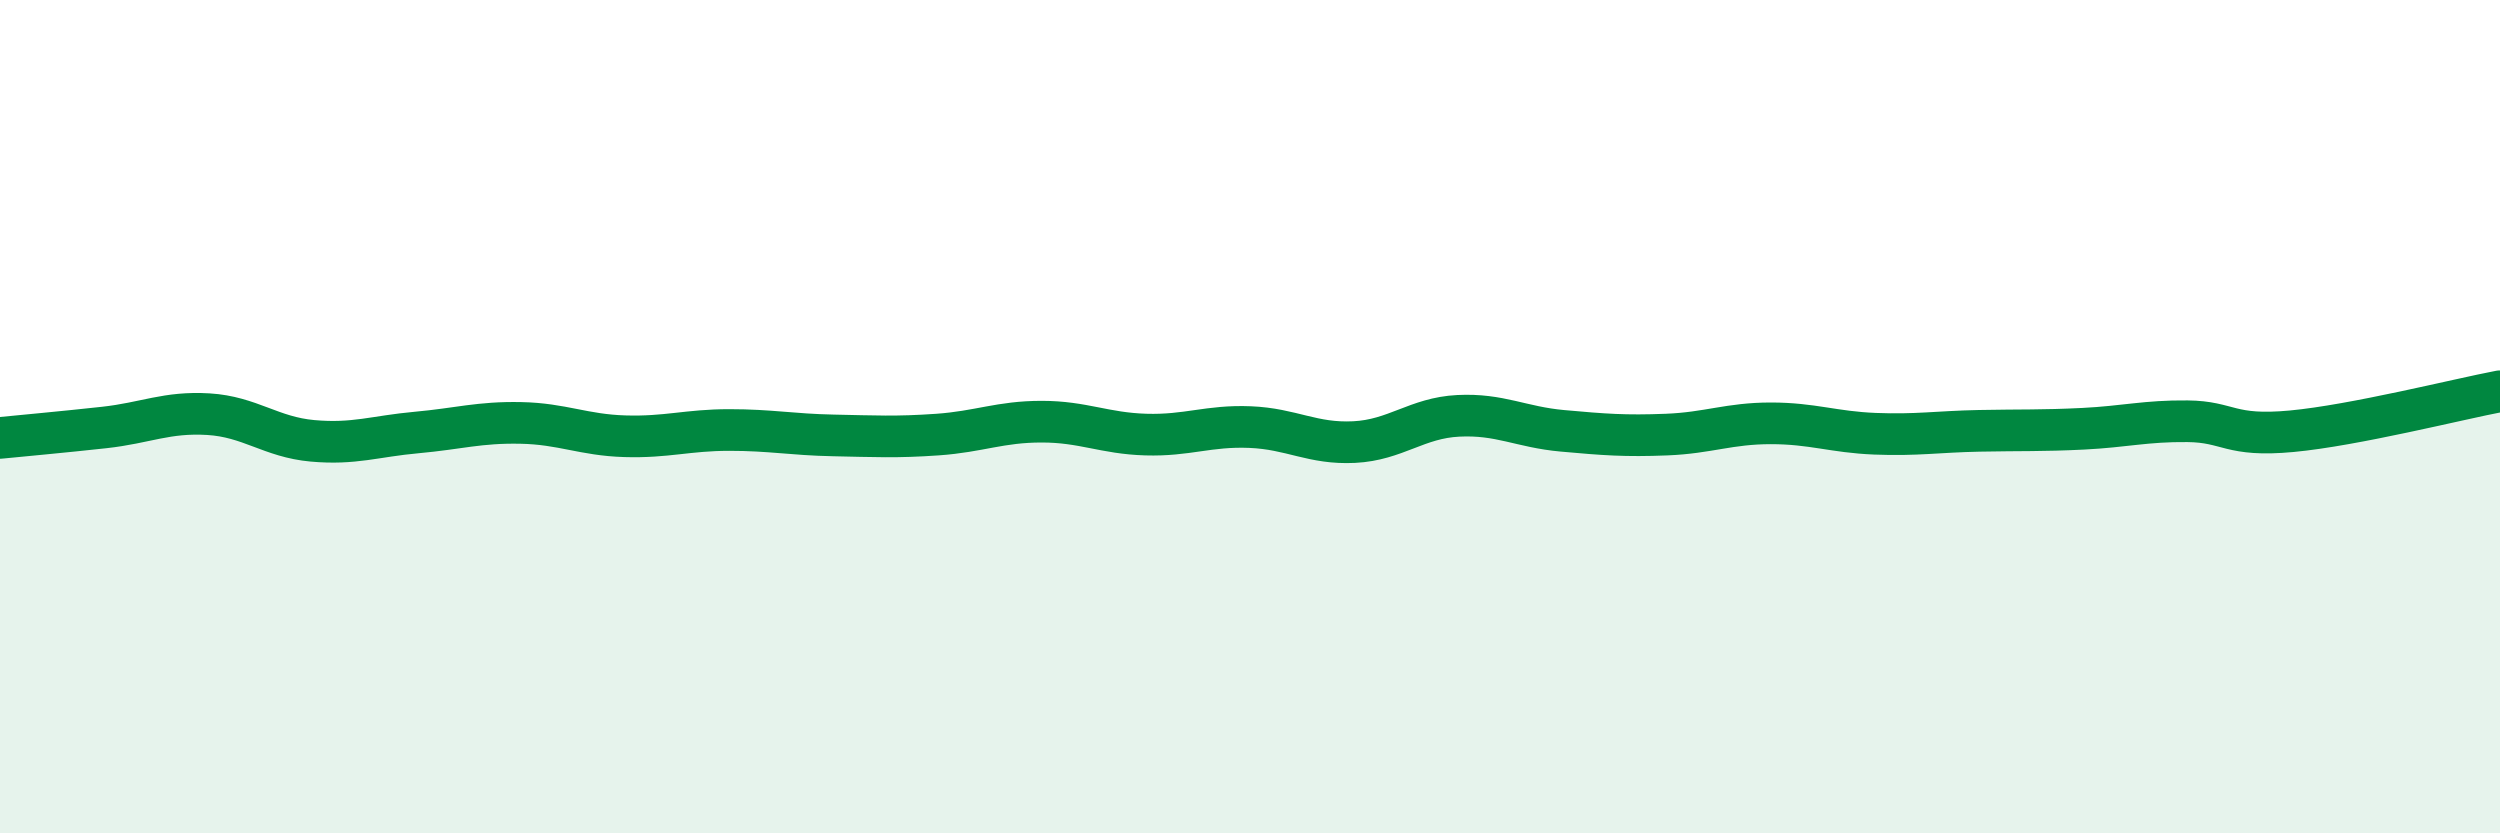
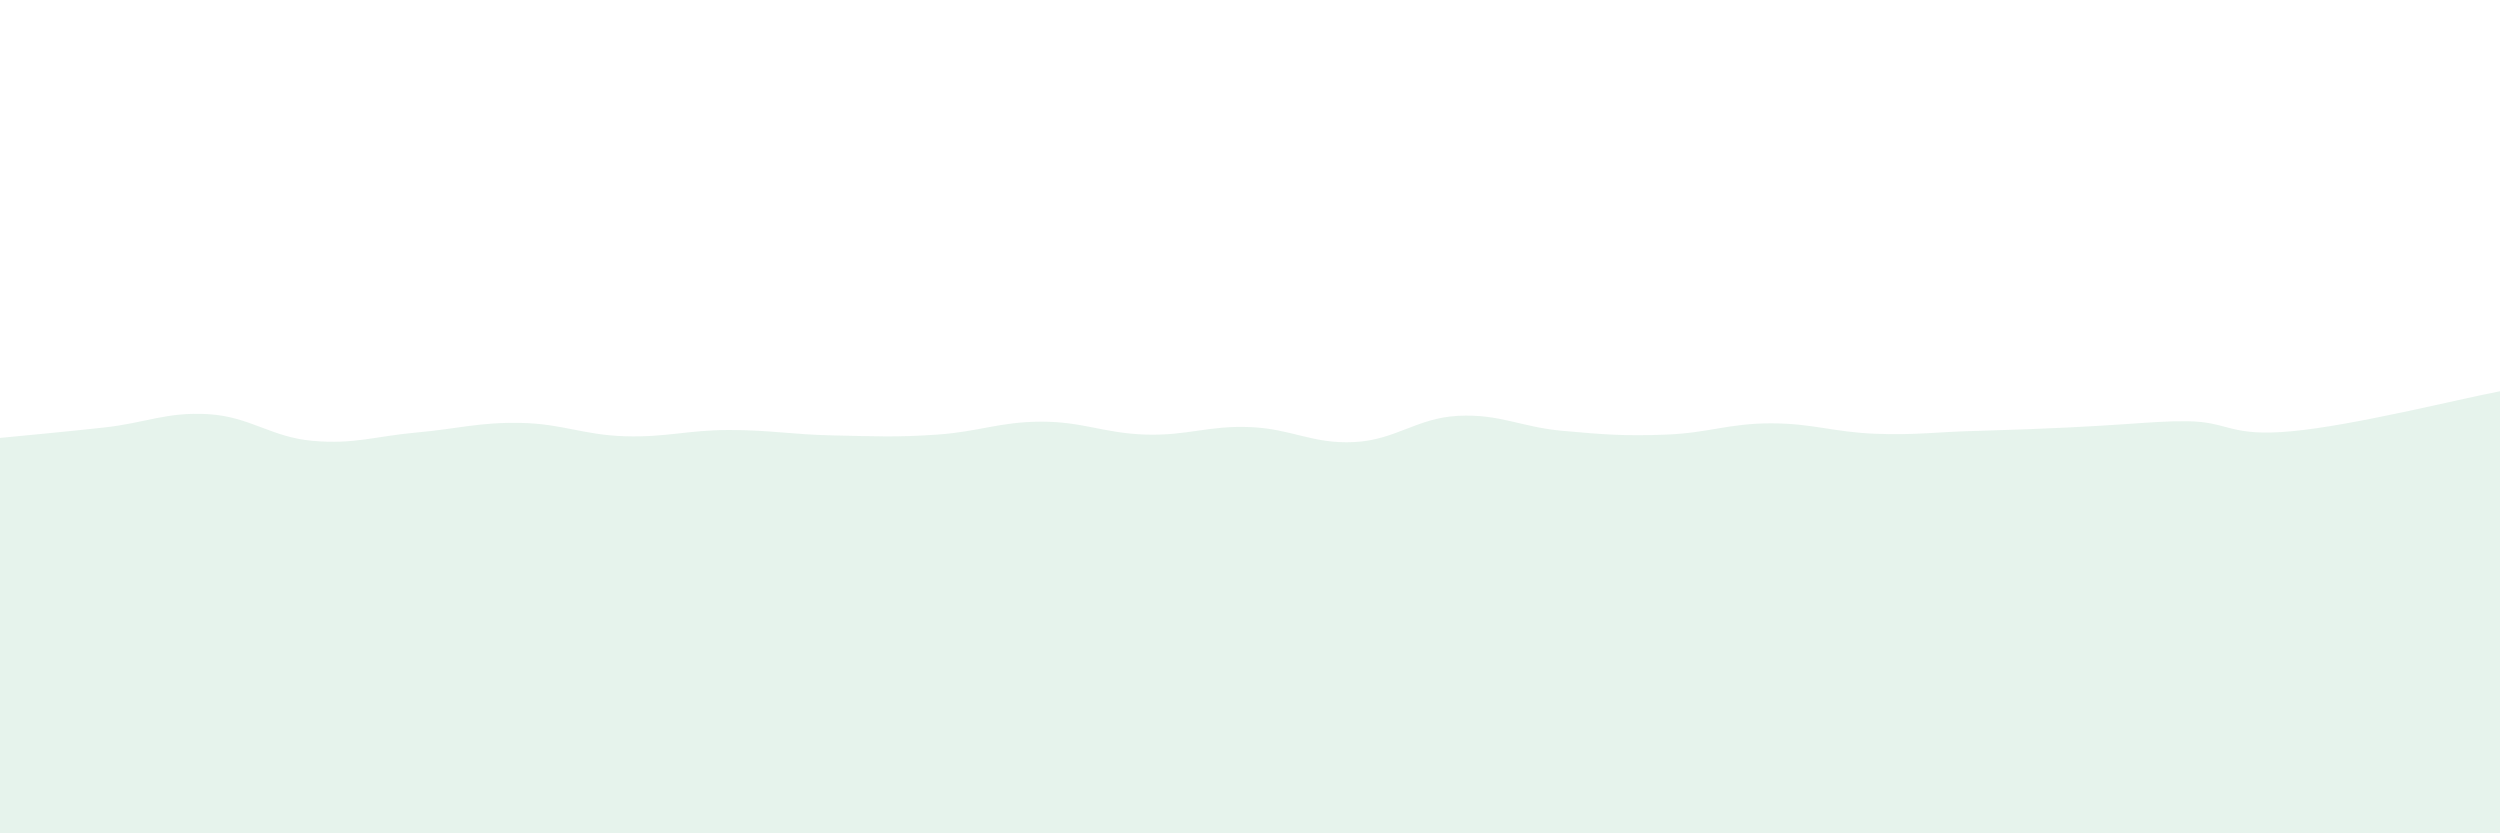
<svg xmlns="http://www.w3.org/2000/svg" width="60" height="20" viewBox="0 0 60 20">
-   <path d="M 0,10.51 C 0.5,10.46 1.5,10.37 2.5,10.26 C 3.5,10.15 4,9.88 5,9.94 C 6,10 6.5,10.49 7.5,10.58 C 8.5,10.67 9,10.47 10,10.38 C 11,10.29 11.5,10.13 12.5,10.15 C 13.5,10.17 14,10.44 15,10.47 C 16,10.5 16.5,10.32 17.5,10.32 C 18.5,10.32 19,10.43 20,10.45 C 21,10.47 21.5,10.5 22.5,10.43 C 23.5,10.36 24,10.12 25,10.12 C 26,10.12 26.5,10.4 27.5,10.43 C 28.5,10.46 29,10.21 30,10.25 C 31,10.29 31.5,10.66 32.5,10.61 C 33.5,10.56 34,10.03 35,9.98 C 36,9.93 36.5,10.25 37.5,10.34 C 38.5,10.43 39,10.47 40,10.43 C 41,10.39 41.5,10.16 42.5,10.16 C 43.5,10.16 44,10.37 45,10.41 C 46,10.45 46.5,10.36 47.5,10.34 C 48.5,10.32 49,10.34 50,10.29 C 51,10.24 51.5,10.1 52.5,10.11 C 53.5,10.12 53.5,10.49 55,10.35 C 56.5,10.21 59,9.58 60,9.39L60 20L0 20Z" fill="#008740" opacity="0.1" stroke-linecap="round" stroke-linejoin="round" />
-   <path d="M 0,10.51 C 0.5,10.46 1.5,10.37 2.5,10.26 C 3.5,10.15 4,9.88 5,9.94 C 6,10 6.5,10.49 7.5,10.58 C 8.5,10.67 9,10.47 10,10.38 C 11,10.29 11.5,10.13 12.5,10.15 C 13.5,10.17 14,10.44 15,10.47 C 16,10.5 16.5,10.32 17.5,10.32 C 18.5,10.32 19,10.43 20,10.45 C 21,10.47 21.5,10.5 22.5,10.43 C 23.5,10.36 24,10.12 25,10.12 C 26,10.12 26.5,10.4 27.5,10.43 C 28.5,10.46 29,10.21 30,10.25 C 31,10.29 31.5,10.66 32.5,10.61 C 33.5,10.56 34,10.03 35,9.98 C 36,9.93 36.5,10.25 37.5,10.34 C 38.5,10.43 39,10.47 40,10.43 C 41,10.39 41.5,10.16 42.5,10.16 C 43.5,10.16 44,10.37 45,10.41 C 46,10.45 46.5,10.36 47.5,10.34 C 48.5,10.32 49,10.34 50,10.29 C 51,10.24 51.5,10.1 52.5,10.11 C 53.5,10.12 53.5,10.49 55,10.35 C 56.5,10.21 59,9.58 60,9.39" stroke="#008740" stroke-width="1" fill="none" stroke-linecap="round" stroke-linejoin="round" />
+   <path d="M 0,10.51 C 0.5,10.46 1.5,10.37 2.5,10.26 C 3.5,10.15 4,9.88 5,9.94 C 6,10 6.5,10.49 7.5,10.58 C 8.5,10.67 9,10.47 10,10.38 C 11,10.29 11.5,10.13 12.5,10.15 C 13.5,10.17 14,10.44 15,10.47 C 16,10.5 16.5,10.32 17.5,10.32 C 18.5,10.32 19,10.43 20,10.45 C 21,10.47 21.5,10.5 22.5,10.43 C 23.5,10.36 24,10.12 25,10.12 C 26,10.12 26.5,10.4 27.5,10.43 C 28.5,10.46 29,10.21 30,10.25 C 31,10.29 31.5,10.66 32.5,10.61 C 33.5,10.56 34,10.03 35,9.98 C 36,9.93 36.5,10.25 37.5,10.34 C 38.5,10.43 39,10.47 40,10.43 C 41,10.39 41.5,10.16 42.5,10.16 C 43.5,10.16 44,10.37 45,10.41 C 46,10.45 46.5,10.36 47.5,10.34 C 51,10.24 51.5,10.1 52.5,10.11 C 53.5,10.12 53.5,10.49 55,10.35 C 56.5,10.21 59,9.58 60,9.39L60 20L0 20Z" fill="#008740" opacity="0.1" stroke-linecap="round" stroke-linejoin="round" />
</svg>